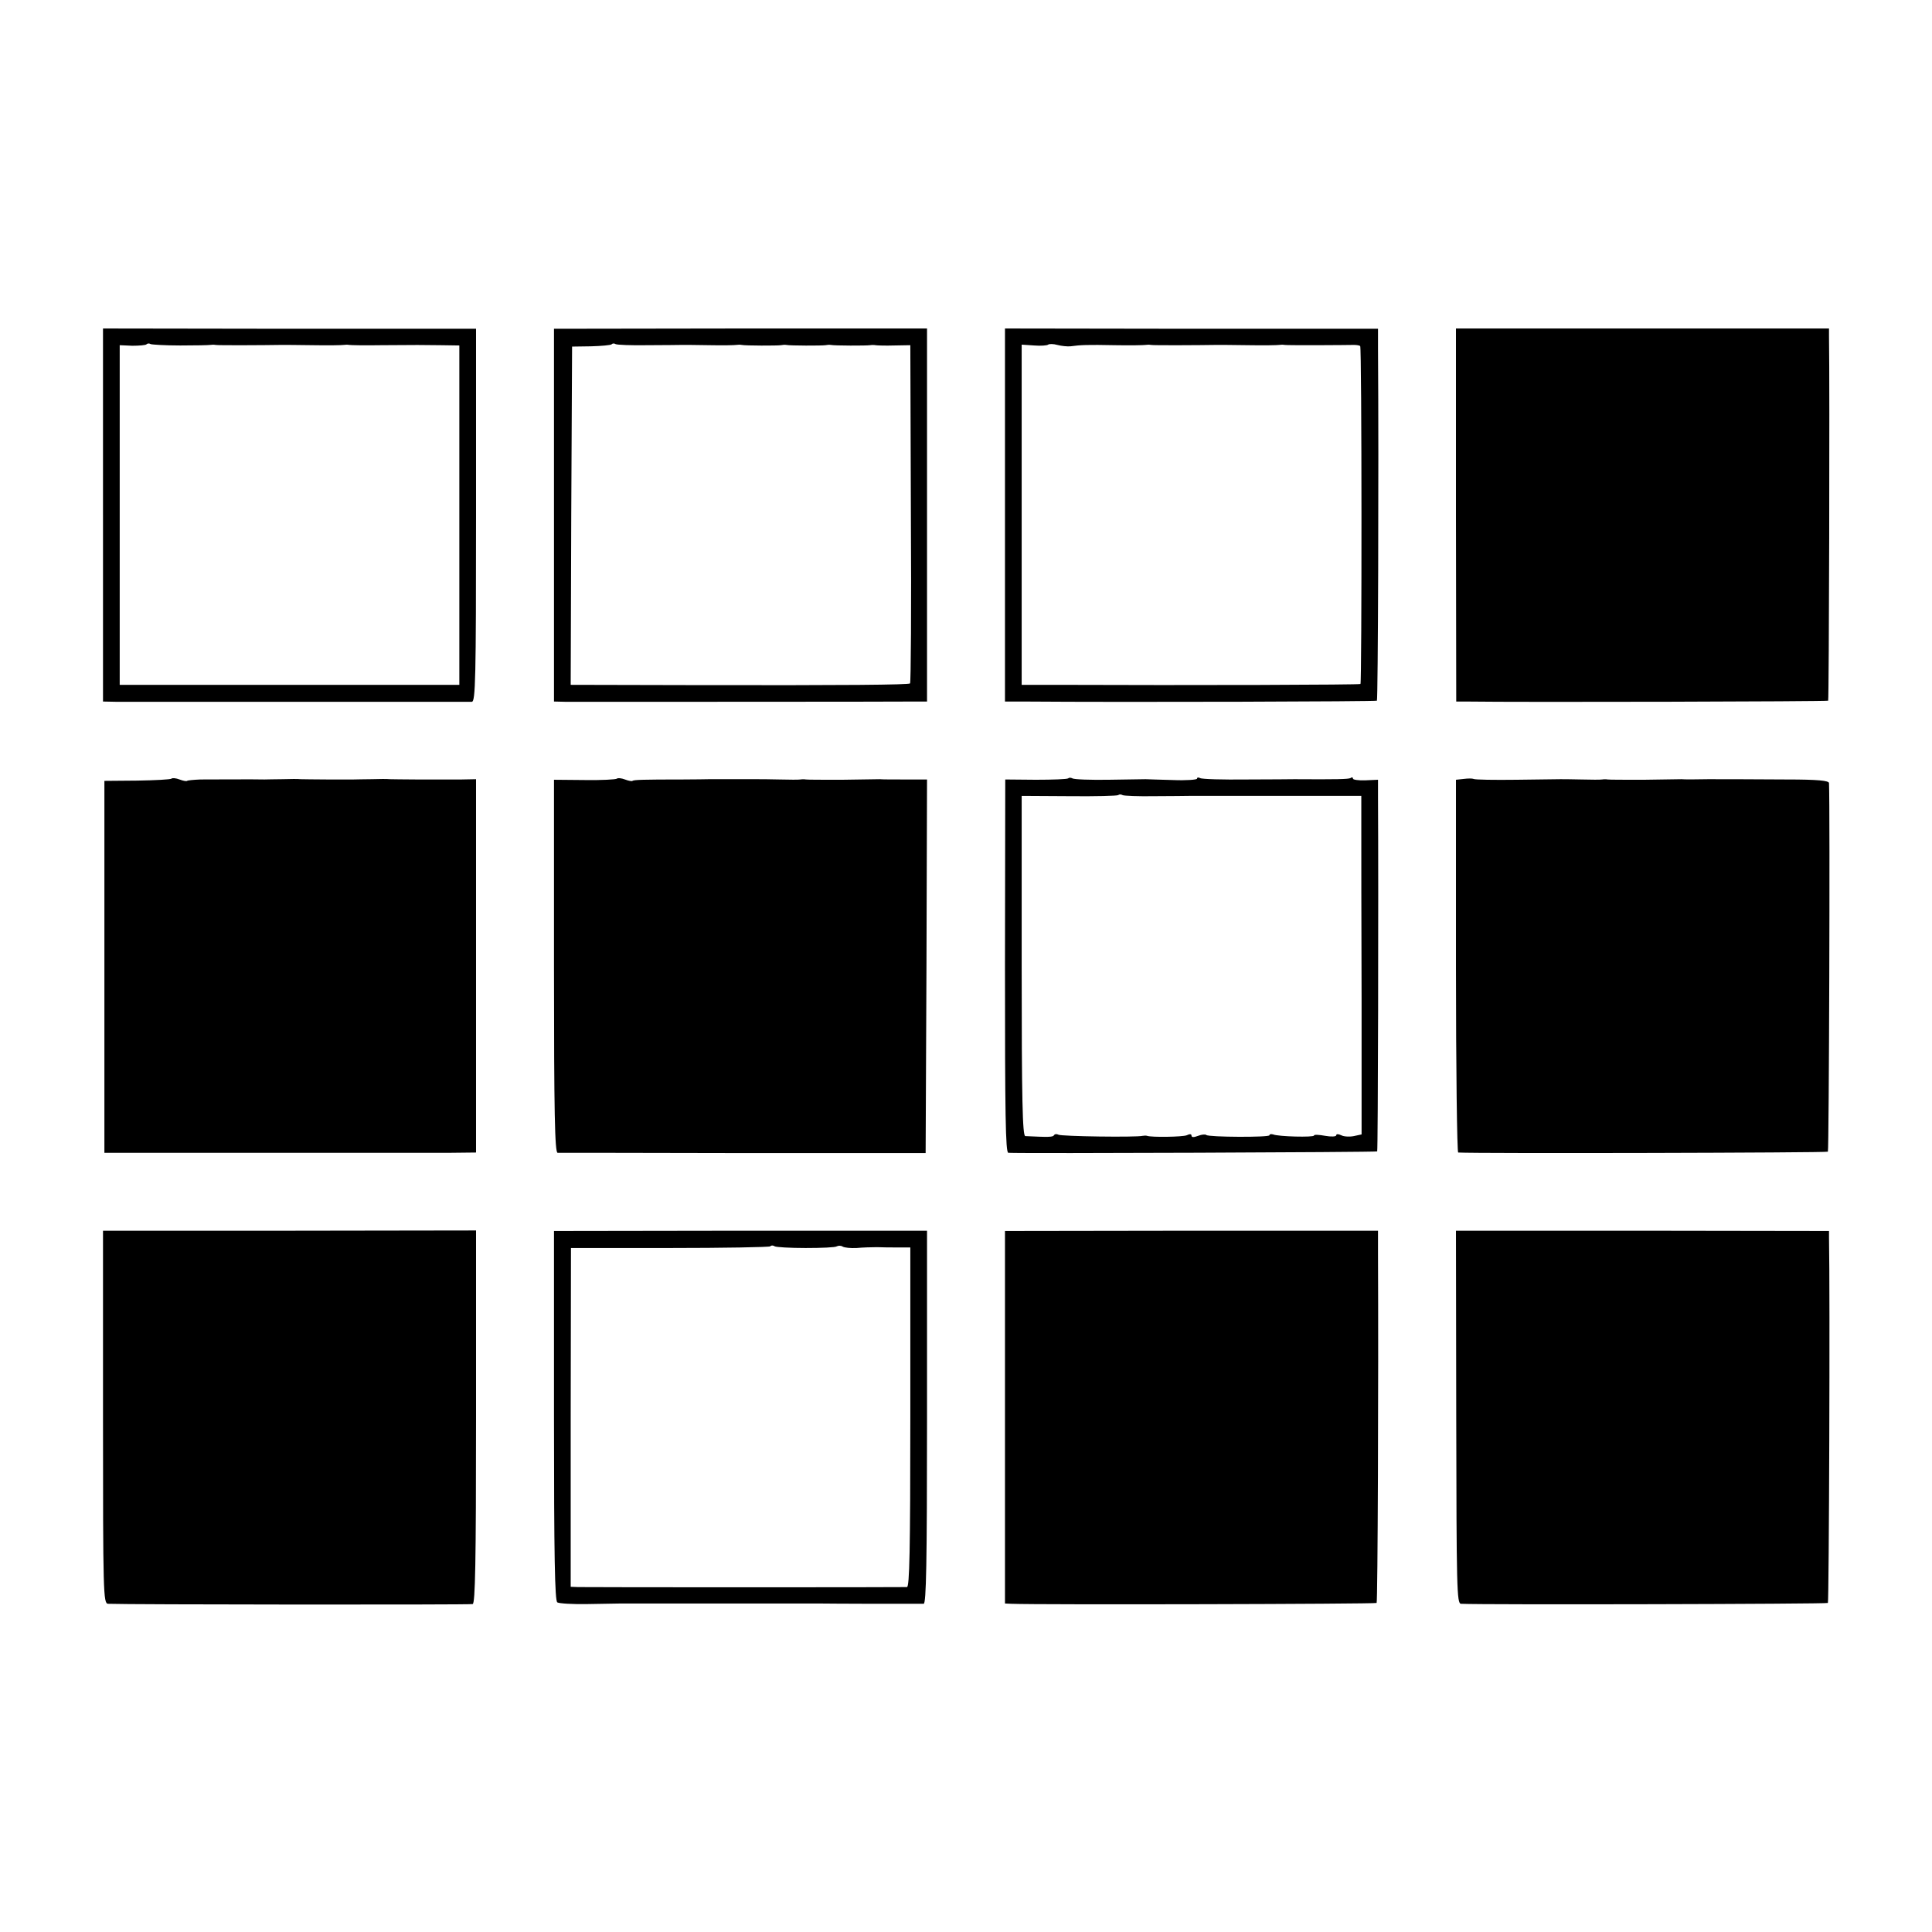
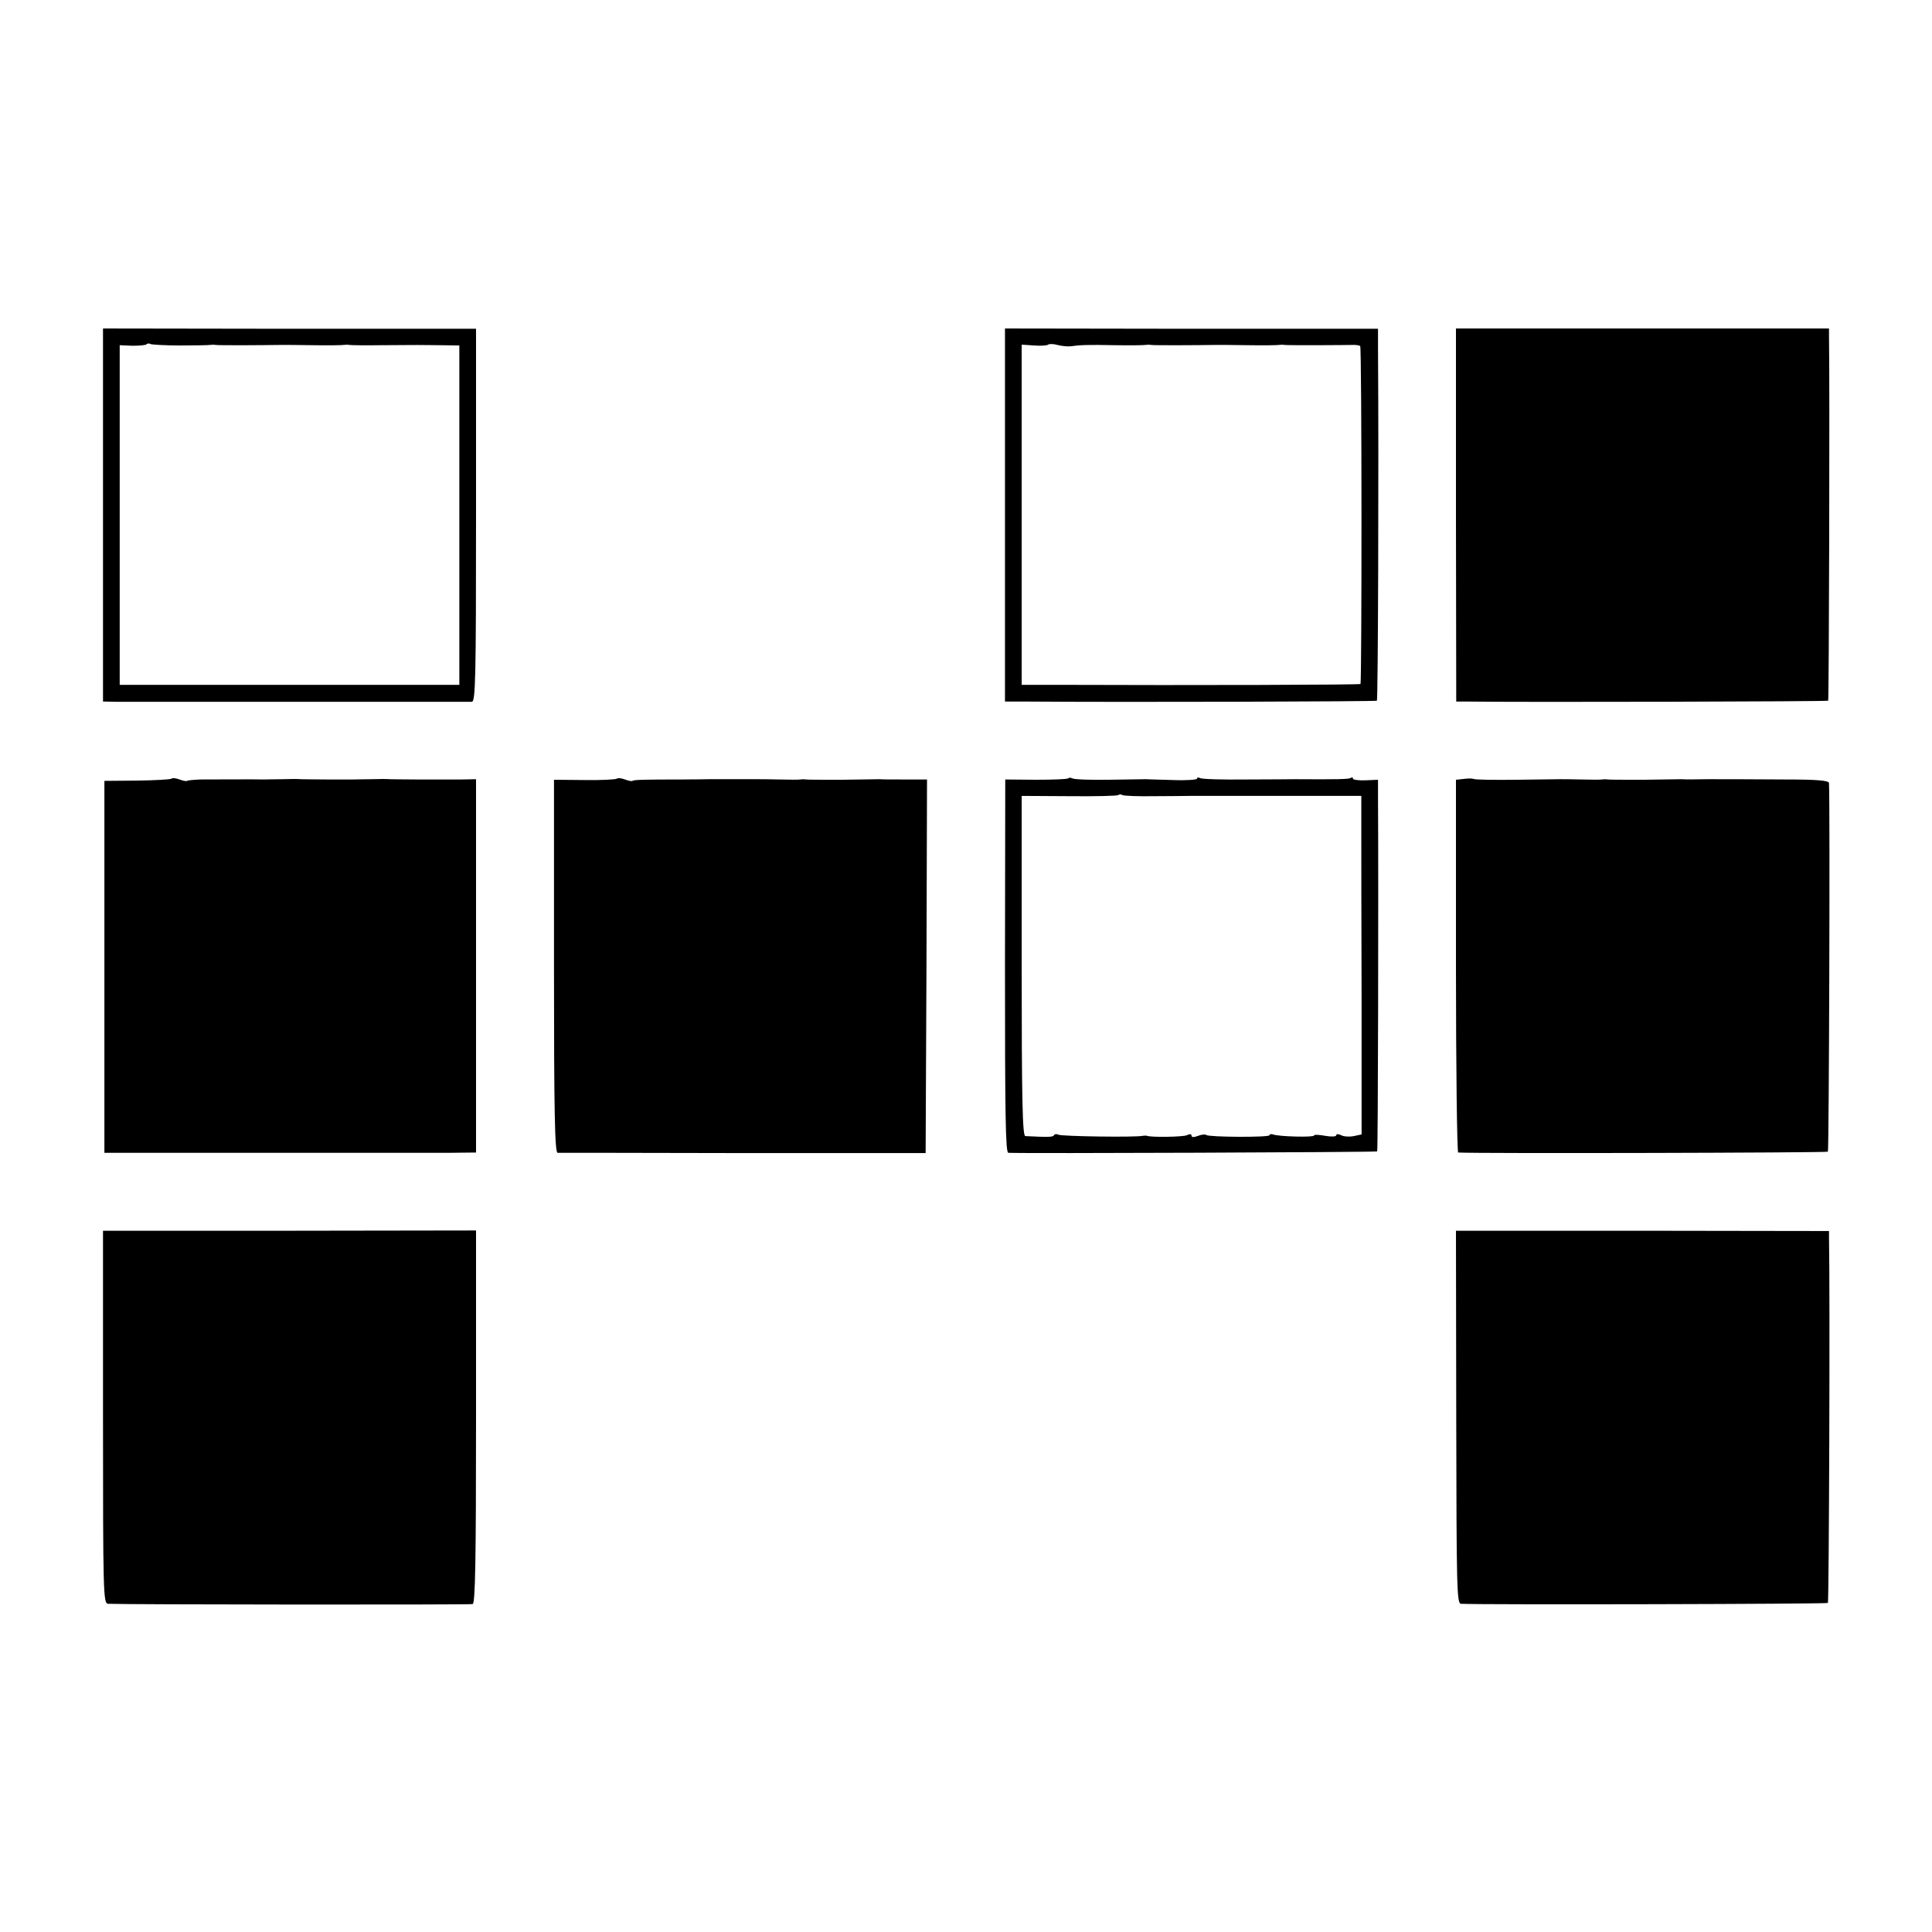
<svg xmlns="http://www.w3.org/2000/svg" version="1.0" width="694pt" height="694pt" viewBox="0 0 694 694" preserveAspectRatio="xMidYMid meet">
  <g transform="translate(0,694) scale(0.1,-0.1)" fill="#000000" stroke="none">
    <path d="M370 5090 l0 -670 50 -1 c28 0 322 0 655 0 333 0 612 0 620 0 13 1 15 82 15 671 l0 669 -670 0 -670 1 0 -670z m277 609 c54 0 103 1 108 2 6 1 14 1 19 0 7 -2 177 -1 236 0 8 0 60 0 115 -1 55 -1 105 0 110 1 6 1 14 1 19 0 5 -1 56 -2 115 -1 141 1 136 1 214 0 l67 -1 0 -609 0 -610 -610 0 -610 0 0 610 0 610 45 -2 c25 0 48 2 51 5 4 4 10 4 15 1 5 -2 52 -5 106 -5z" />
-     <path d="M1990 5090 l0 -670 43 -1 c44 0 1209 0 1265 1 l32 0 0 670 0 670 -670 0 -670 -1 0 -669z m337 610 c59 0 115 1 123 1 8 0 53 0 100 -1 47 -1 90 0 95 1 6 1 14 1 19 0 13 -3 129 -3 141 -1 6 1 14 2 19 1 13 -3 129 -3 141 -1 6 1 14 2 19 1 13 -3 129 -3 141 -1 6 1 15 1 20 0 6 -1 36 -2 67 -1 l58 1 2 -606 c2 -333 0 -608 -3 -609 -7 -5 -225 -7 -777 -6 l-442 1 2 608 3 607 68 1 c37 1 70 4 74 7 3 4 10 4 14 1 5 -3 57 -5 116 -4z" />
    <path d="M3610 5090 l0 -670 63 0 c390 -3 1270 0 1273 3 4 4 7 829 4 1264 l0 72 -670 0 -670 1 0 -670z m235 606 c37 5 60 6 160 4 55 -1 105 0 110 1 6 1 14 1 19 0 7 -2 177 -1 236 0 8 0 60 0 115 -1 55 -1 105 0 110 1 6 1 14 1 19 0 5 -1 59 -1 120 -1 61 0 119 1 130 1 10 0 20 -2 22 -4 6 -5 6 -1209 1 -1214 -4 -3 -590 -5 -1104 -3 l-113 0 0 611 0 611 45 -3 c24 -2 47 0 50 3 4 3 19 3 33 -1 15 -4 36 -6 47 -5z" />
    <path d="M5230 5090 l1 -670 32 0 c219 -3 1300 0 1304 3 3 4 6 1126 3 1310 l0 27 -670 0 -670 0 0 -670z" />
    <path d="M616 4143 c-3 -3 -58 -6 -123 -7 l-118 -1 0 -668 0 -668 575 0 c316 0 617 0 668 0 l92 1 0 670 0 671 -52 -1 c-29 0 -60 0 -68 0 -8 0 -51 0 -95 0 -44 0 -87 1 -95 1 -8 1 -37 1 -65 0 -27 0 -57 -1 -65 -1 -8 0 -51 0 -95 0 -44 0 -87 1 -95 1 -8 1 -37 1 -65 0 -27 0 -57 -1 -65 -1 -33 1 -188 0 -230 0 -24 -1 -46 -3 -48 -5 -2 -2 -14 0 -27 5 -13 5 -26 6 -29 3z" />
    <path d="M2216 4143 c-3 -3 -55 -6 -116 -5 l-110 1 0 -669 c0 -529 3 -670 13 -671 6 0 307 0 667 -1 l655 0 3 671 2 671 -77 0 c-43 0 -85 0 -93 1 -8 0 -69 -1 -135 -2 -66 0 -124 0 -130 1 -5 1 -14 1 -20 0 -5 -1 -39 -1 -75 0 -36 1 -72 1 -80 1 -8 0 -49 0 -90 0 -41 0 -79 0 -85 0 -5 0 -48 -1 -95 -1 -137 0 -174 -1 -178 -5 -2 -2 -14 0 -27 5 -13 5 -26 6 -29 3z" />
    <path d="M3837 4144 c-3 -3 -55 -5 -116 -5 l-110 1 -1 -670 c0 -533 2 -670 12 -671 47 -3 1322 2 1325 5 3 3 5 923 3 1273 l0 62 -45 -2 c-25 -1 -45 2 -45 6 0 5 -4 6 -9 2 -8 -4 -48 -5 -201 -4 -8 0 -86 -1 -172 -1 -86 -1 -161 1 -167 5 -6 3 -11 3 -11 -2 0 -4 -39 -7 -87 -5 -49 1 -92 3 -98 3 -5 0 -65 -1 -132 -2 -66 -1 -125 1 -131 5 -5 3 -12 3 -15 0z m311 -64 c59 0 114 1 122 1 8 0 151 0 318 0 l302 0 0 -121 c0 -66 0 -339 1 -607 l0 -488 -28 -6 c-15 -3 -36 -2 -45 3 -11 5 -18 5 -18 0 0 -5 -18 -6 -40 -2 -22 4 -40 5 -40 1 0 -7 -128 -4 -147 4 -7 2 -13 1 -13 -3 0 -8 -218 -7 -227 1 -3 3 -16 2 -29 -3 -16 -6 -24 -6 -24 1 0 6 -7 6 -17 1 -15 -6 -126 -8 -143 -2 -3 1 -9 1 -15 0 -24 -6 -293 -2 -303 4 -6 3 -13 3 -16 -2 -4 -7 -21 -7 -103 -3 -10 1 -13 130 -13 611 l0 611 171 -1 c94 -1 173 1 176 4 3 3 10 3 15 0 5 -3 57 -5 116 -4z" />
    <path d="M5258 4142 l-28 -3 0 -670 c0 -368 4 -669 8 -669 69 -4 1325 -1 1328 3 4 3 8 1229 4 1324 0 9 -40 13 -152 13 -186 1 -184 1 -283 1 -44 -1 -87 -1 -95 0 -8 0 -69 -1 -135 -2 -66 0 -124 0 -130 1 -5 1 -14 1 -20 0 -5 -1 -39 -1 -75 0 -36 1 -69 1 -75 1 -5 0 -76 -1 -157 -2 -80 -1 -150 0 -155 3 -4 2 -20 2 -35 0z" />
    <path d="M370 1849 c0 -630 1 -669 18 -670 60 -3 1299 -4 1310 -1 9 3 12 147 12 673 l0 669 -670 -1 -670 0 0 -670z" />
-     <path d="M1990 1855 c0 -506 3 -666 12 -671 7 -4 55 -7 108 -6 52 1 105 2 118 2 12 0 65 0 117 0 52 0 106 0 120 0 14 0 68 0 120 0 52 0 106 0 120 0 14 0 68 0 120 0 52 0 105 0 118 0 12 0 99 -1 192 -1 94 0 176 0 183 0 9 1 12 142 12 671 l0 669 -670 0 -670 -1 0 -663z m904 602 c56 0 107 2 112 6 6 3 15 3 21 -1 7 -4 29 -6 50 -5 21 2 54 3 73 3 19 -1 54 -1 78 -1 l42 0 0 -610 c0 -480 -3 -609 -12 -610 -16 -1 -1143 -1 -1181 0 l-27 1 0 608 1 609 354 0 c196 0 358 3 362 6 3 4 10 4 16 0 5 -3 55 -6 111 -6z" />
-     <path d="M3610 1849 l0 -669 23 -1 c98 -4 1308 -1 1312 3 4 4 7 800 5 1255 l0 82 -670 0 -670 -1 0 -669z" />
    <path d="M5231 1850 c1 -616 2 -670 17 -671 81 -4 1313 -1 1318 3 4 5 8 1111 4 1314 l0 22 -670 1 -670 0 1 -669z" />
  </g>
</svg>